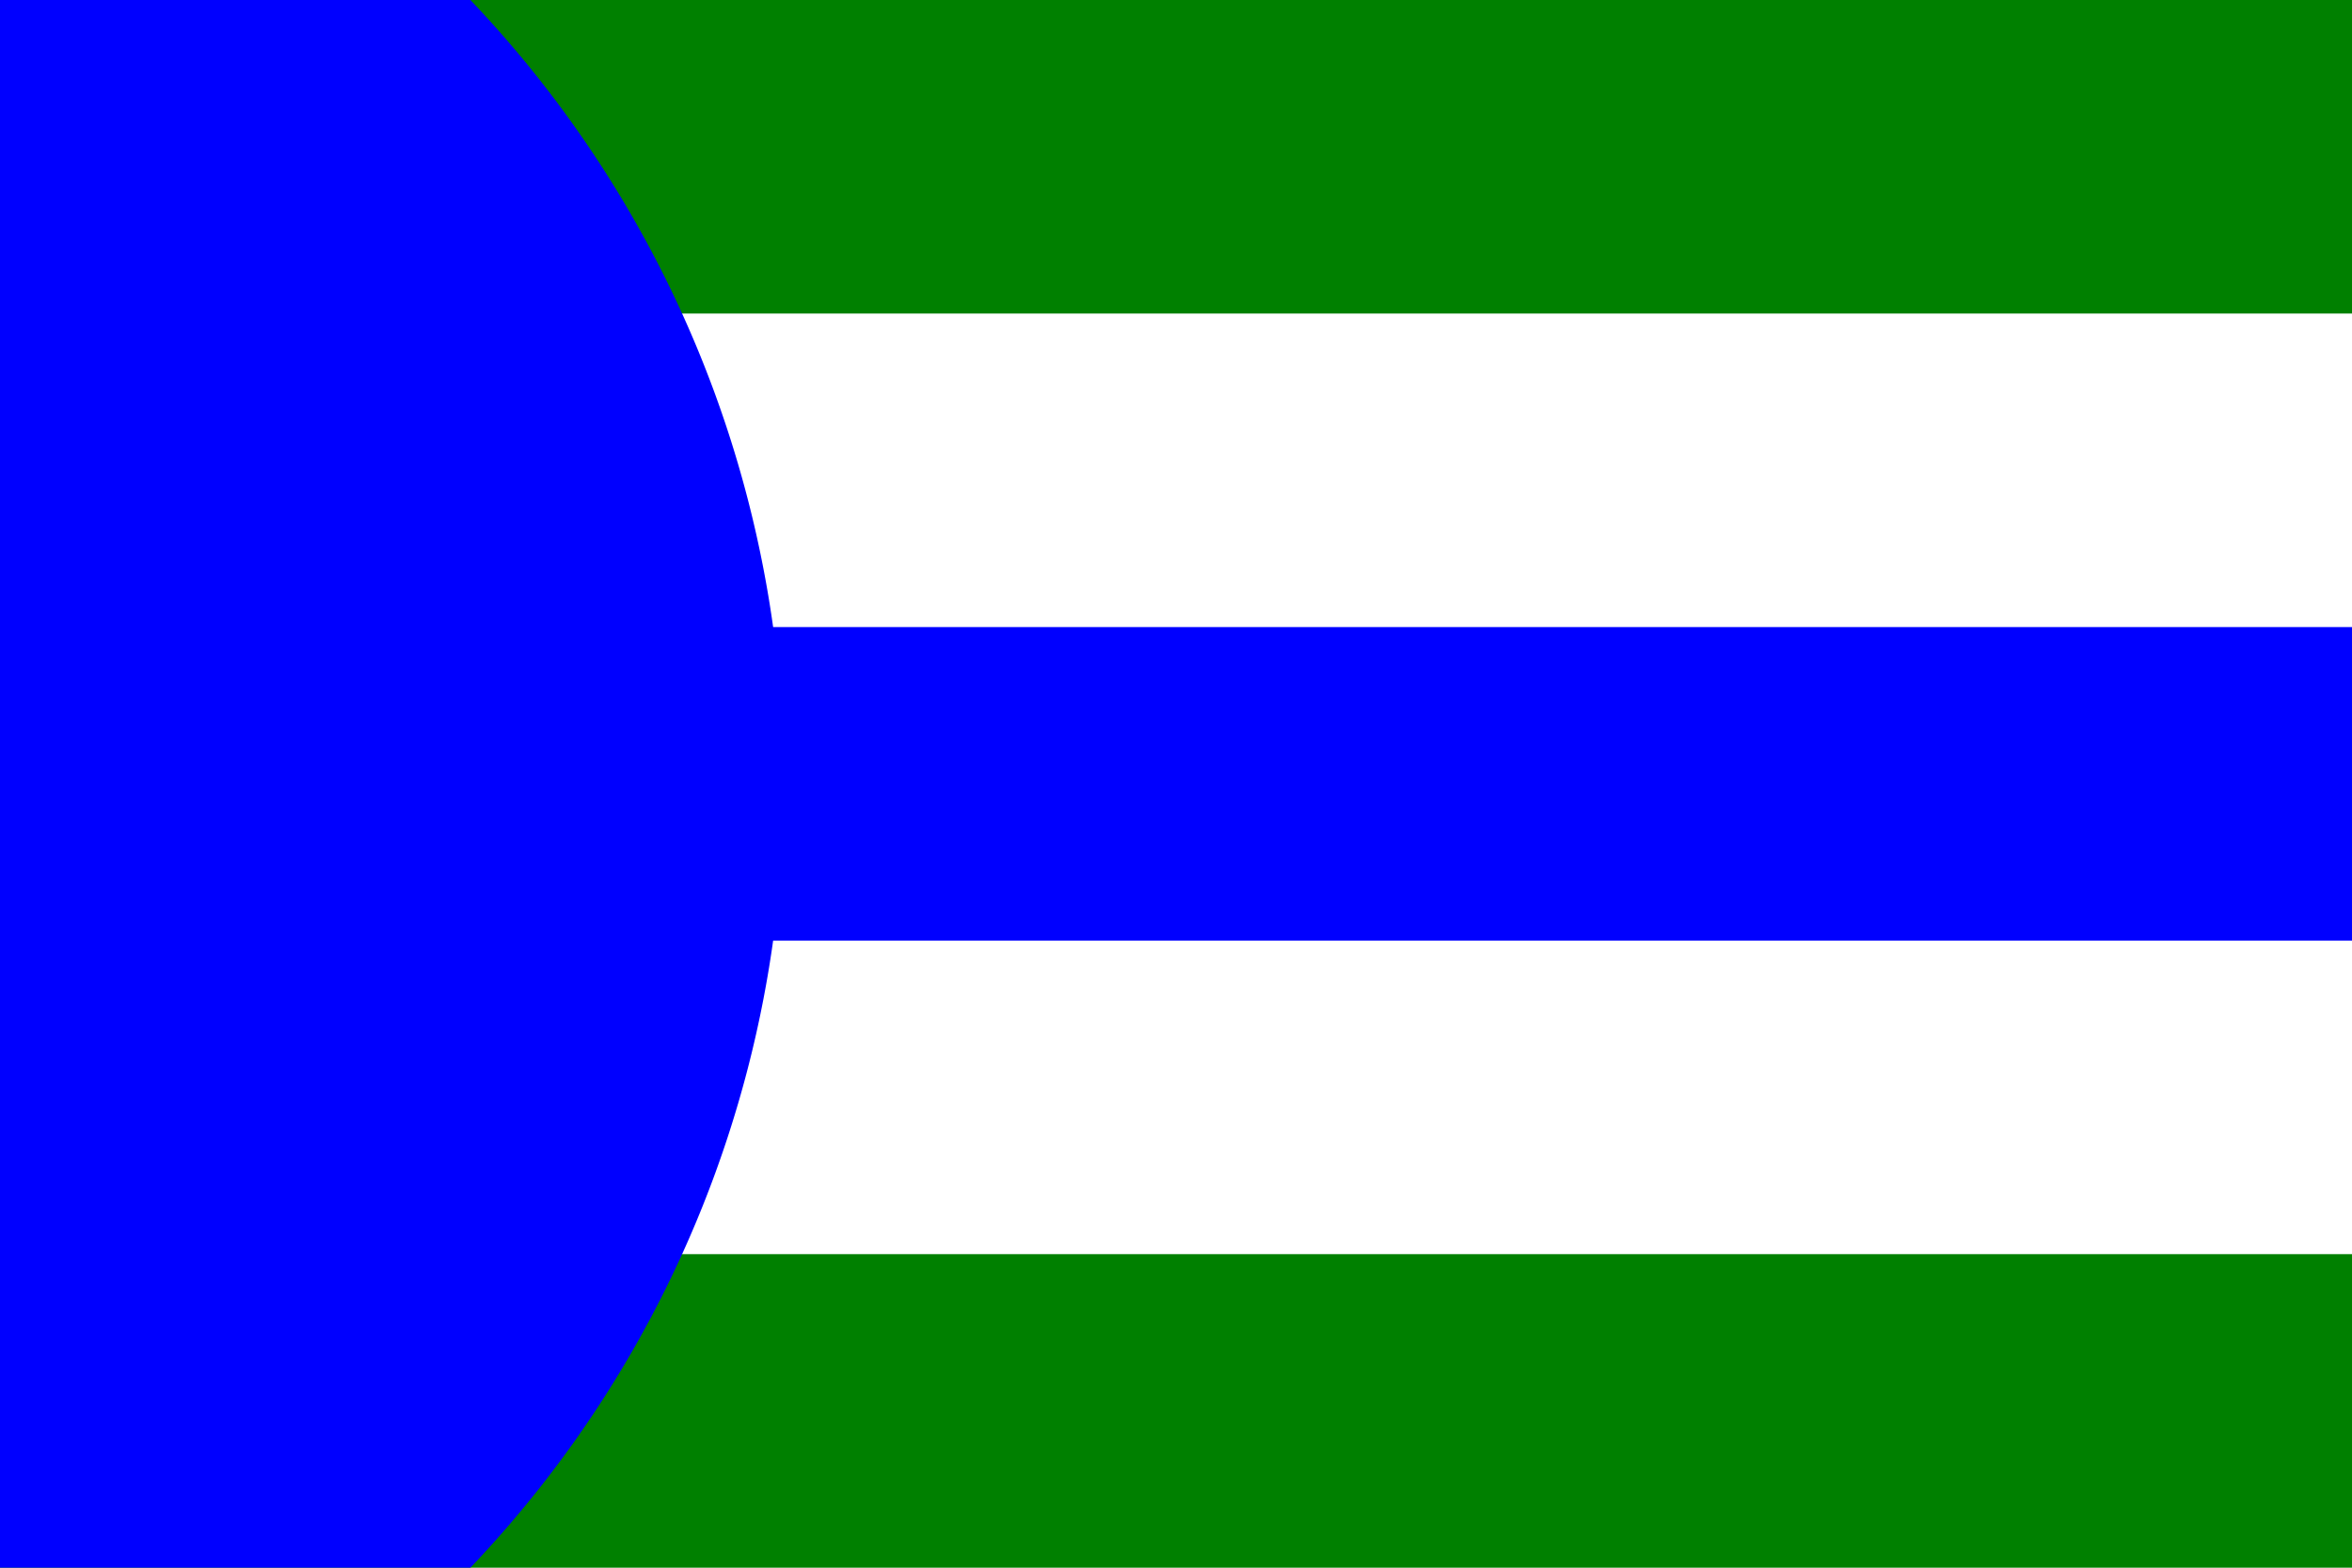
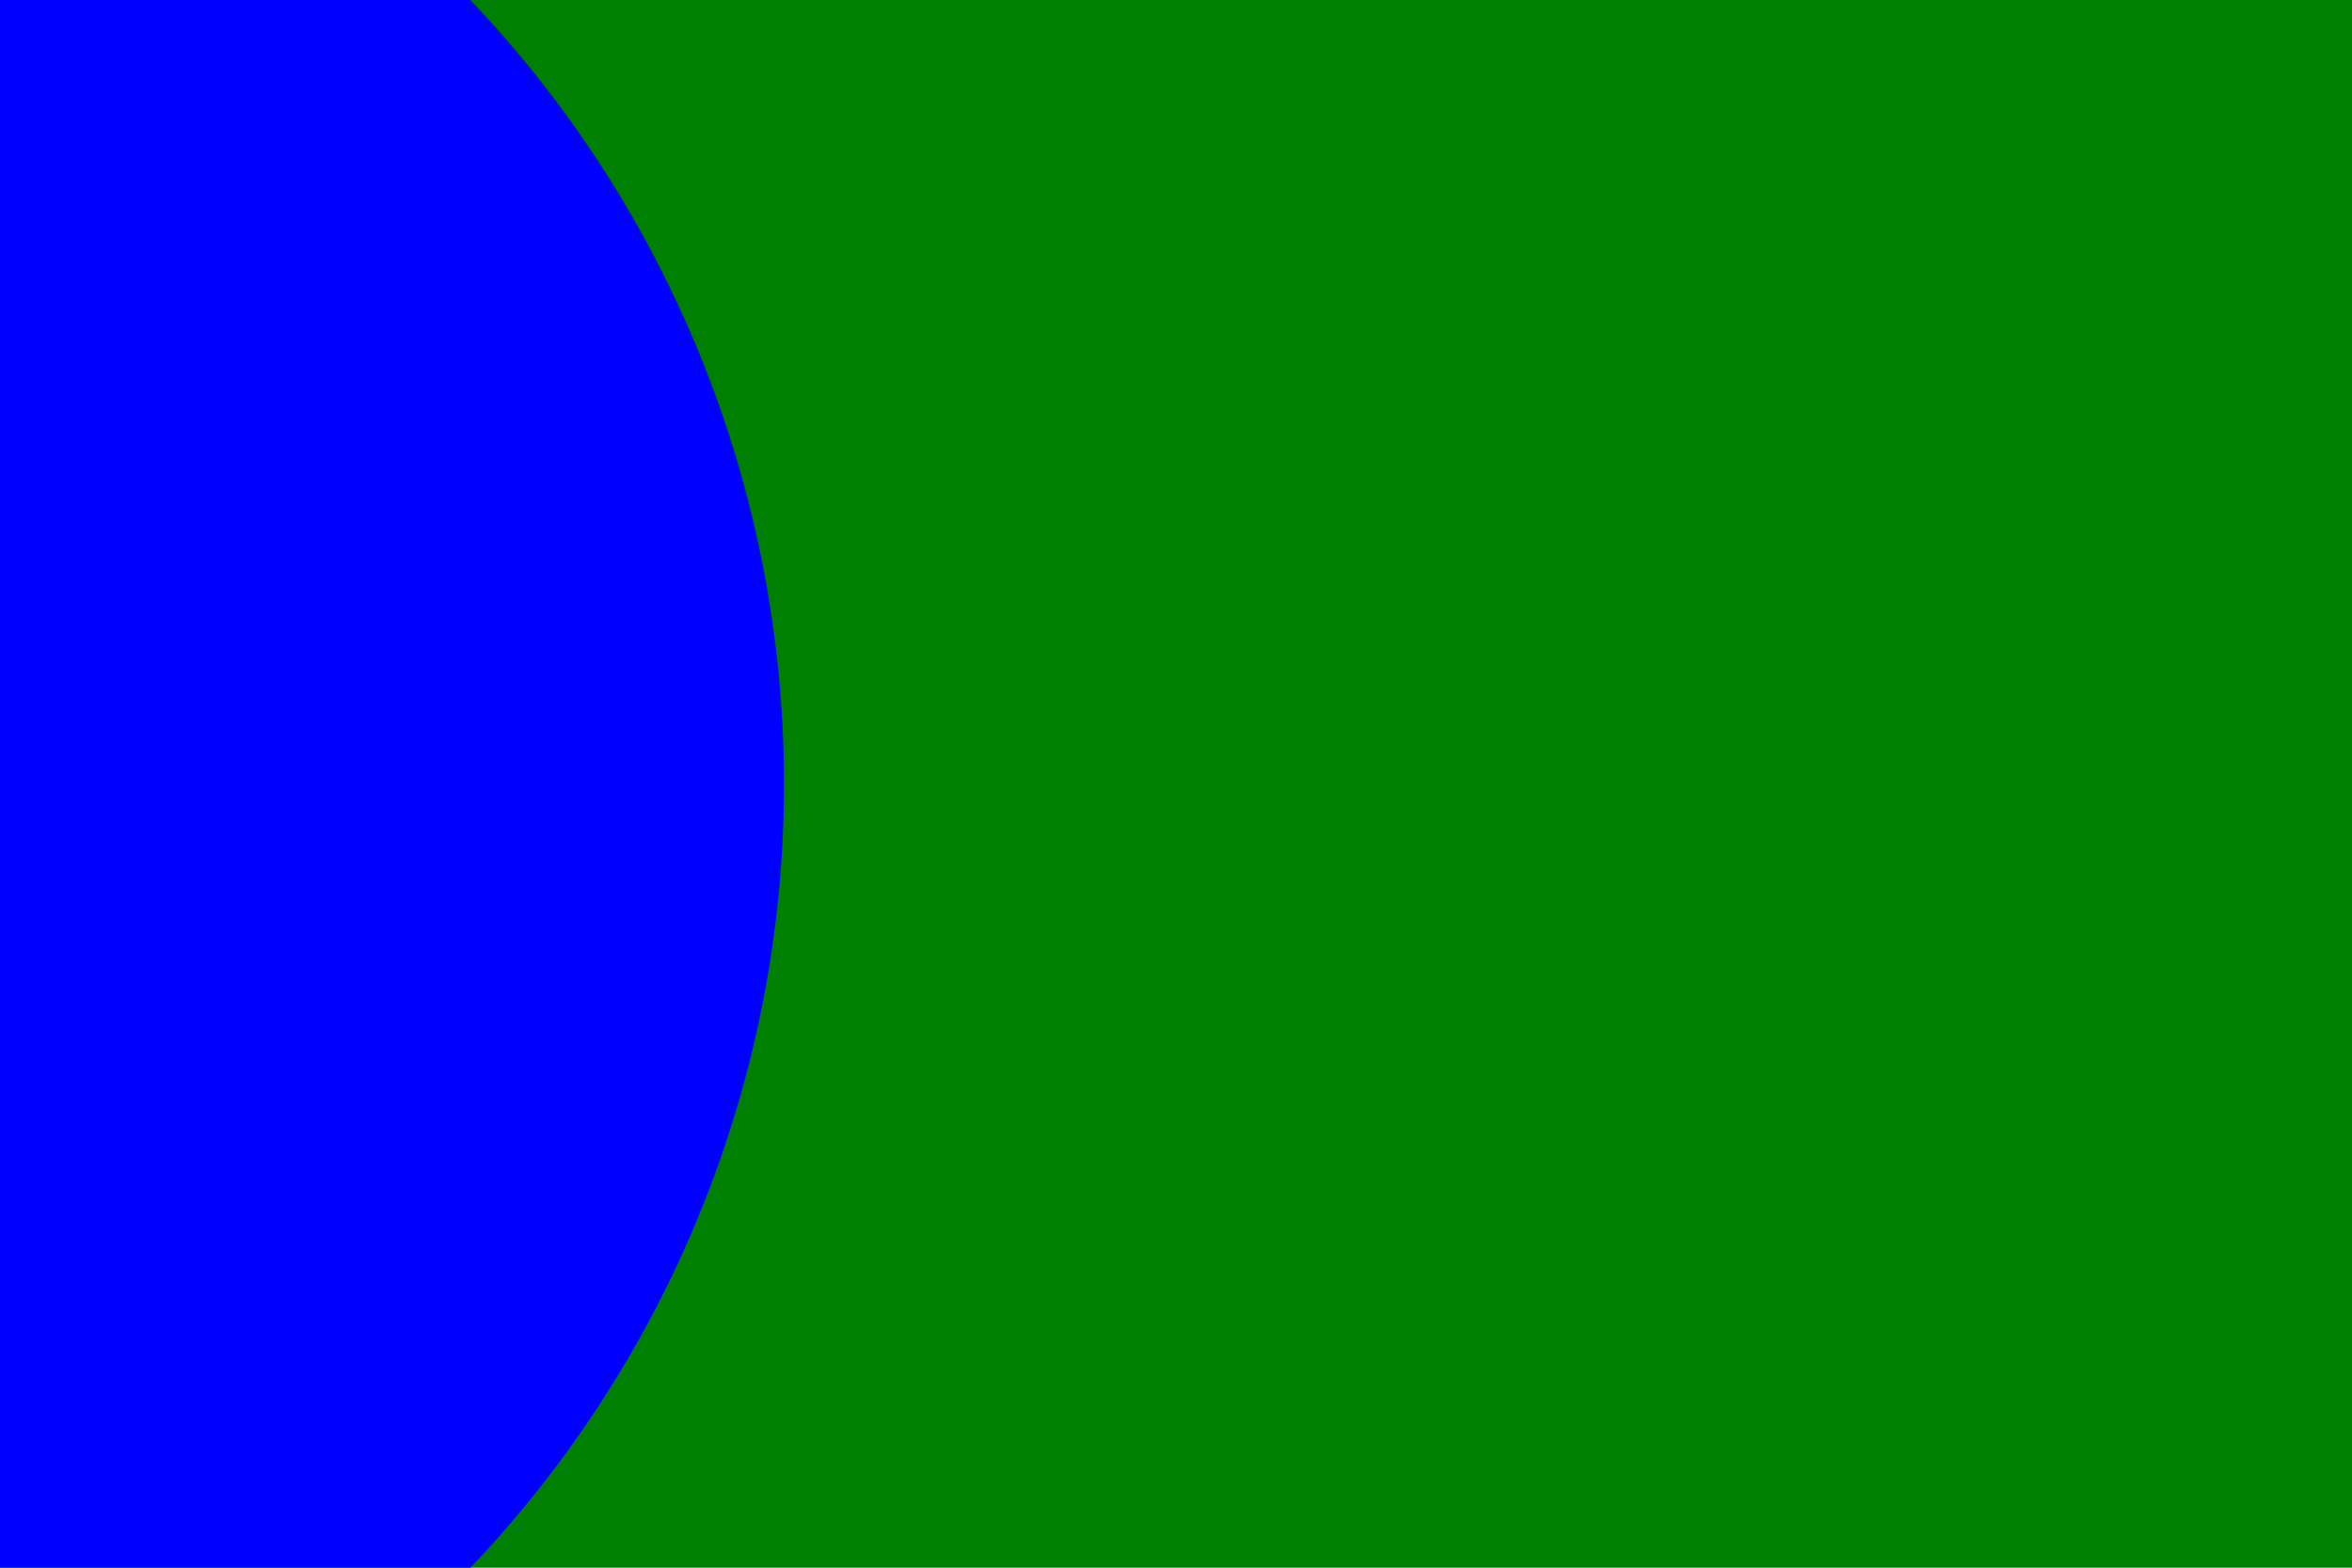
<svg xmlns="http://www.w3.org/2000/svg" version="1.1" width="900" height="600" viewBox="0,0 15,10">
  <title>flag of Láz (okres Příbram)</title>
  <rect width="15" height="10" fill="green" />
-   <rect y="2" width="15" height="6" fill="white" />
-   <rect y="4" width="15" height="2" fill="blue" />
  <path d="M 0,0 H 3 A 7.25,7.25 0 0,1 3,10 H 0" fill="blue" />
</svg>